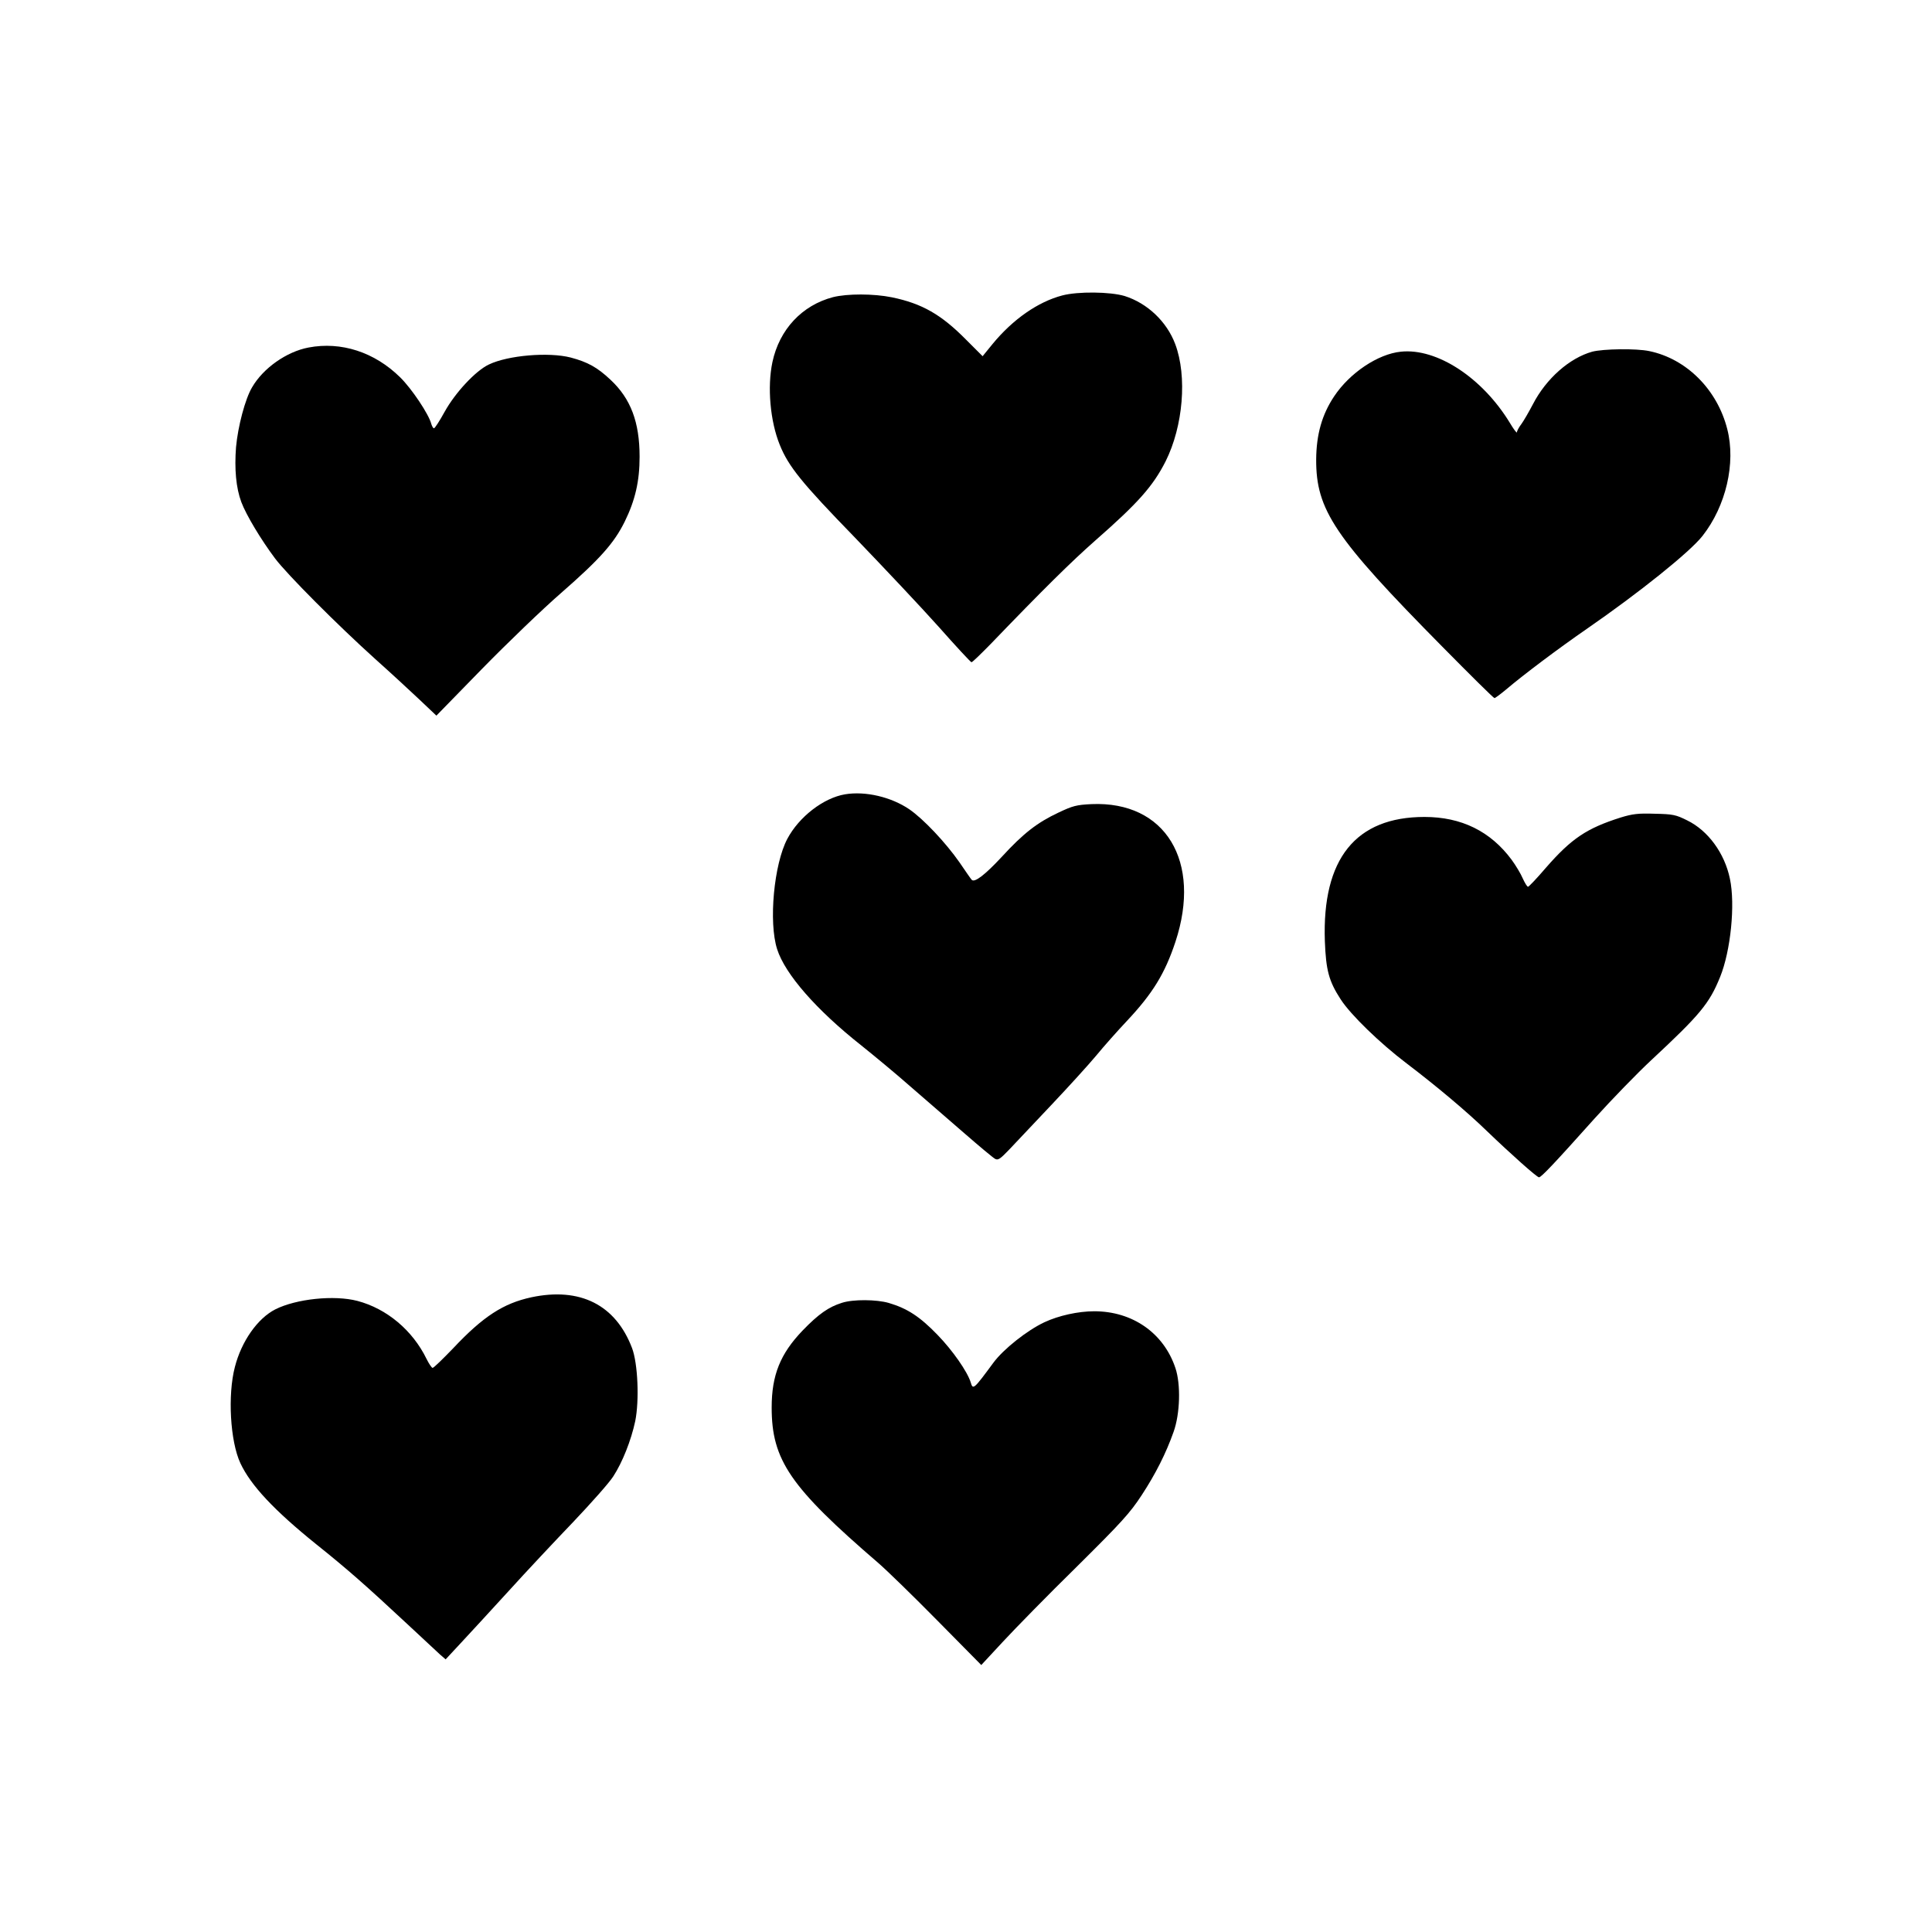
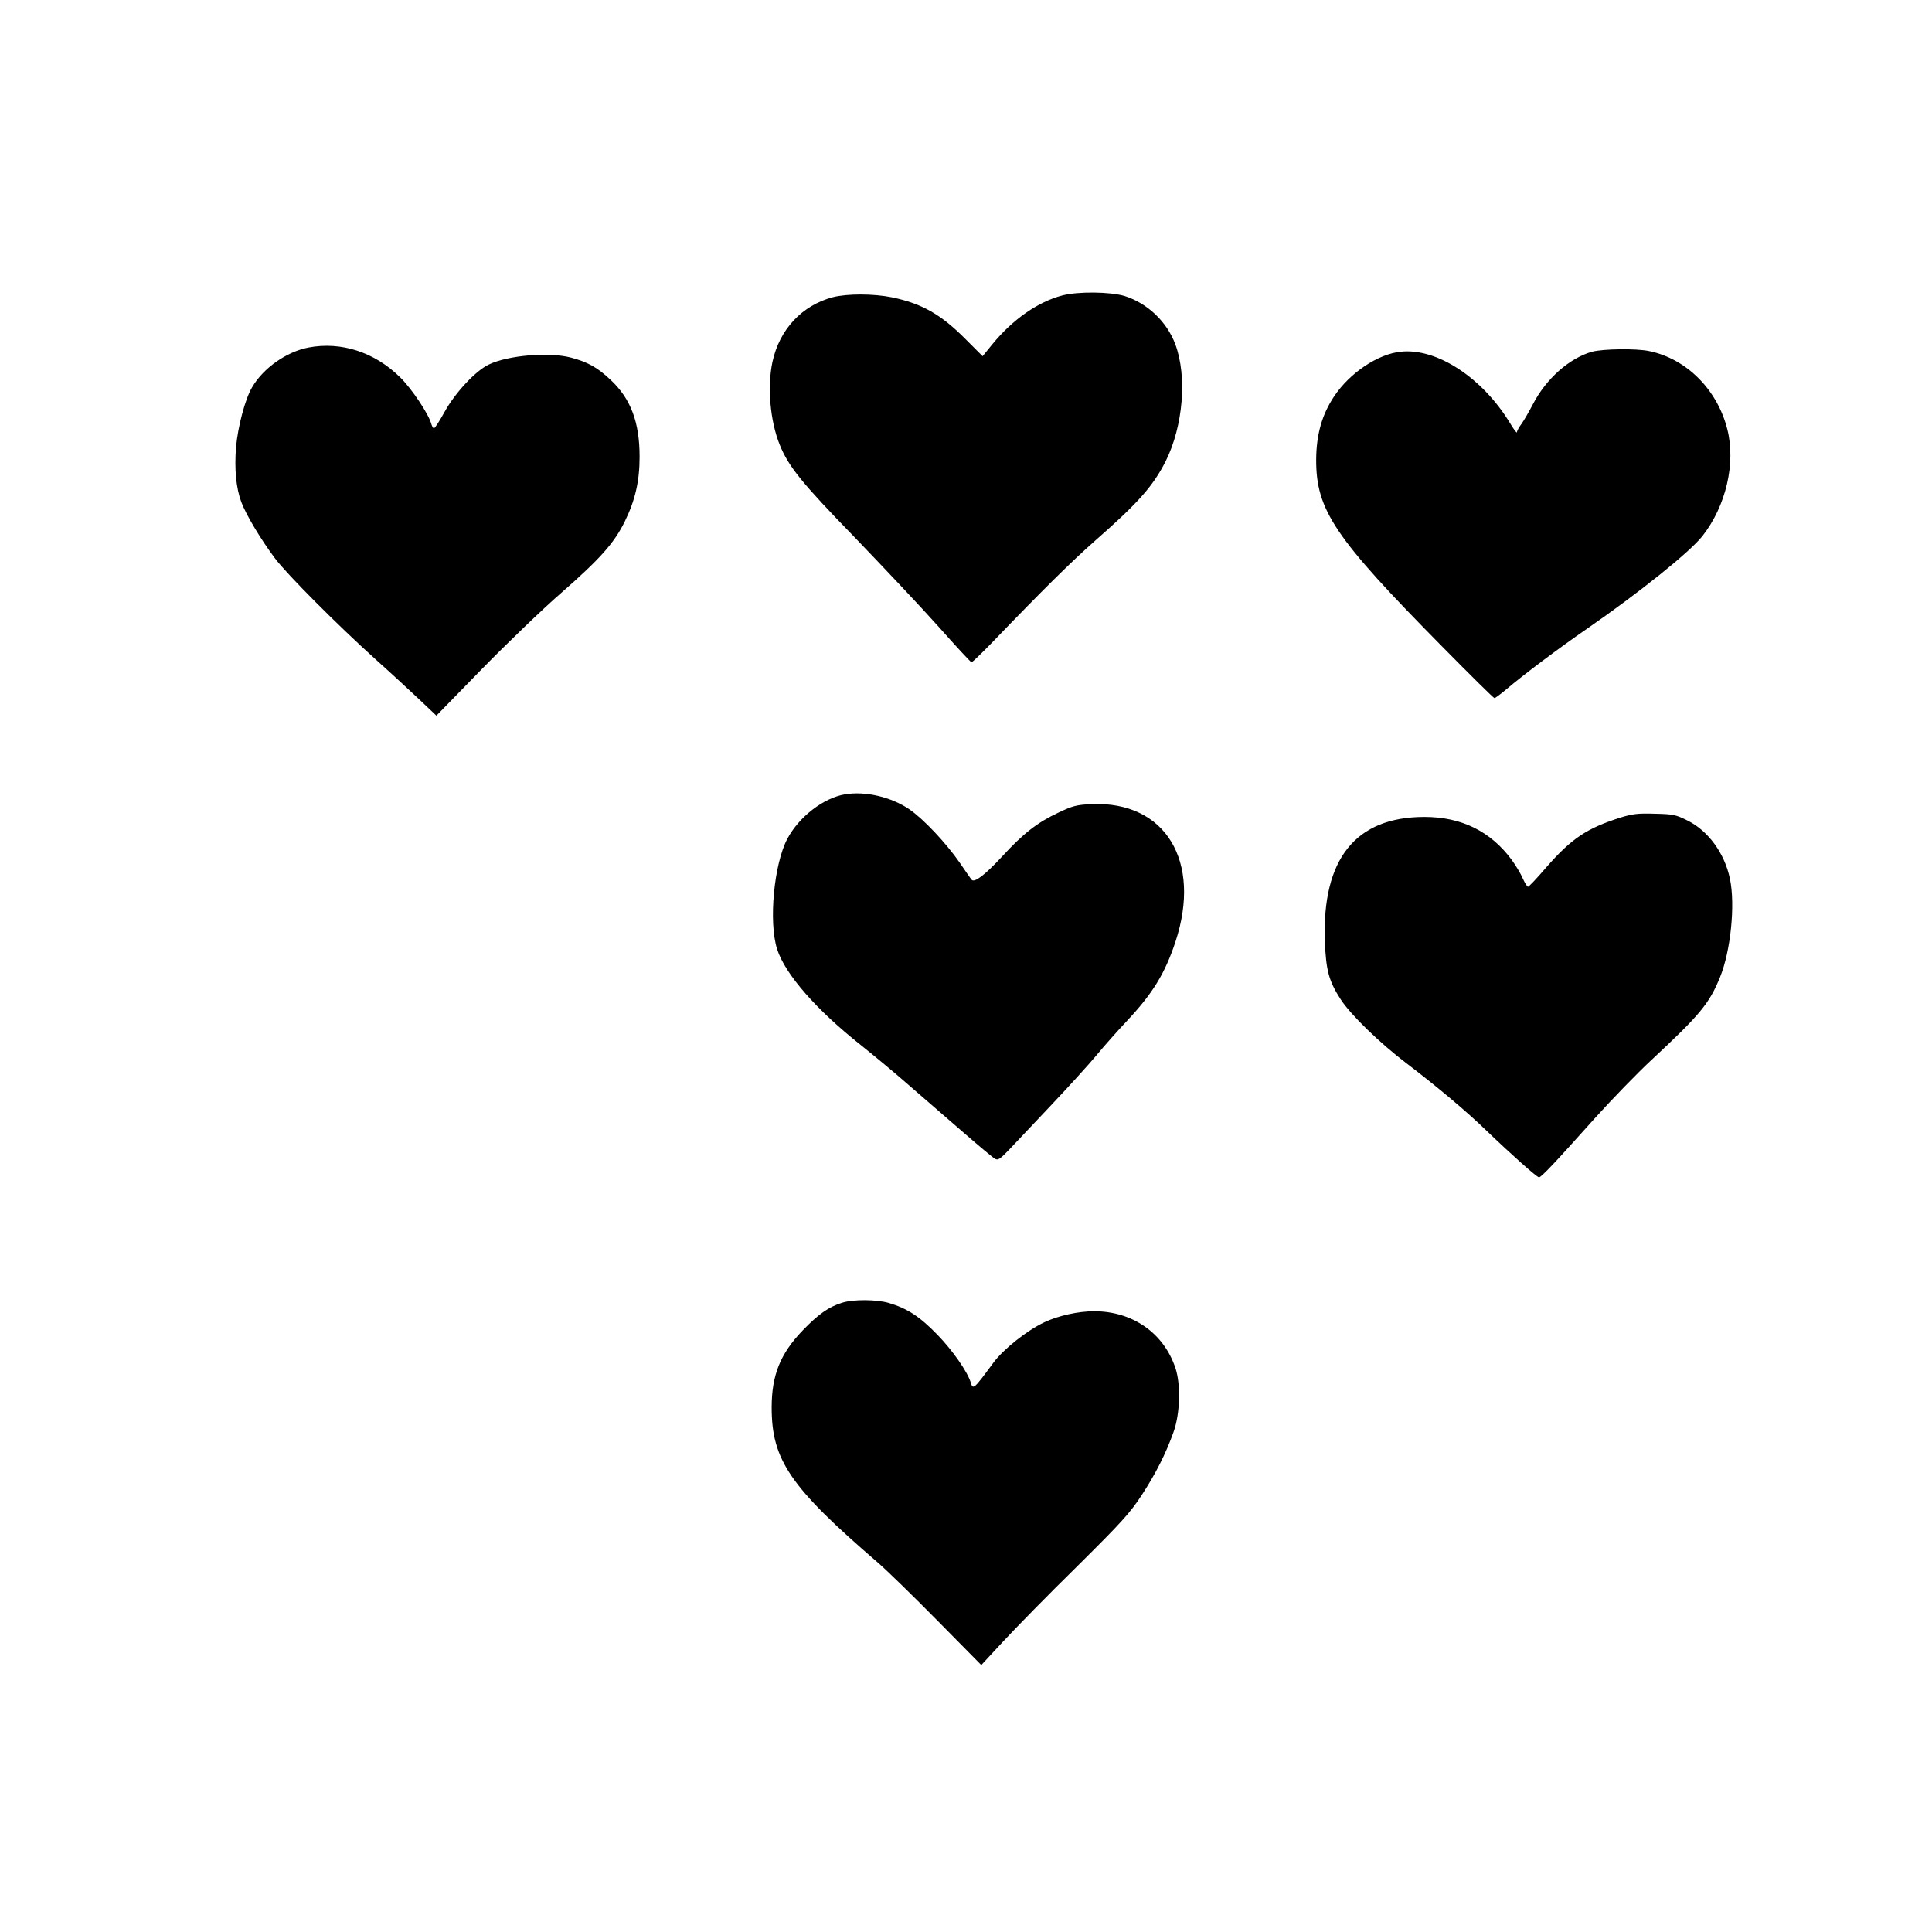
<svg xmlns="http://www.w3.org/2000/svg" version="1.0" width="1024pt" height="1024pt" viewBox="0 0 1024 1024" preserveAspectRatio="xMidYMid meet">
  <g transform="translate(0,1024) scale(0.1,-0.1)" fill="#000000" stroke="none">
    <path d="M5630 8674 c-129 -34 -261 -126 -369 -257 l-53 -65 -87 87 c-132 134 -234 192 -393 225 -98 20 -237 20 -313 1 -164 -43 -284 -171 -321 -344 -28 -132 -12 -314 39 -439 46 -114 115 -200 398 -491 152 -158 352 -370 444 -473 92 -104 170 -188 174 -188 5 0 50 44 102 97 279 290 428 437 554 548 227 199 306 288 373 420 93 186 115 450 51 621 -45 120 -148 217 -268 255 -77 23 -248 25 -331 3z" />
    <path d="M1635 8398 c-116 -22 -240 -109 -299 -211 -37 -62 -75 -208 -85 -317 -9 -116 0 -216 28 -291 26 -69 104 -199 179 -299 64 -85 331 -353 532 -534 74 -66 177 -161 229 -210 l94 -89 241 247 c133 136 322 318 421 404 206 180 280 264 336 377 56 114 79 215 79 344 0 184 -47 308 -154 408 -70 66 -121 94 -211 118 -117 30 -332 12 -434 -37 -70 -33 -178 -149 -234 -250 -27 -49 -52 -88 -57 -88 -4 0 -10 10 -14 23 -13 51 -103 186 -165 247 -136 134 -313 191 -486 158z" />
    <path d="M8439 8376 c-121 -34 -244 -143 -314 -278 -21 -40 -48 -87 -61 -105 -13 -17 -24 -37 -24 -44 0 -7 -17 15 -37 49 -146 240 -387 398 -578 378 -121 -12 -271 -112 -354 -237 -64 -96 -94 -201 -95 -334 -1 -268 96 -413 668 -992 148 -150 272 -273 277 -273 4 0 31 20 61 45 93 79 278 218 430 323 275 190 546 407 612 492 124 158 177 385 131 565 -53 210 -216 373 -413 414 -70 15 -245 12 -303 -3z" />
    <path d="M4479 6030 c-114 -19 -244 -119 -306 -236 -71 -134 -100 -442 -54 -585 42 -132 208 -322 446 -510 66 -53 185 -151 263 -220 79 -68 207 -179 285 -247 78 -68 150 -128 161 -134 16 -9 27 -1 75 49 31 33 130 138 221 234 91 96 199 215 240 264 41 50 114 132 163 184 136 145 201 250 257 419 141 427 -53 747 -445 730 -80 -4 -99 -9 -175 -45 -113 -53 -187 -111 -299 -233 -91 -98 -146 -140 -161 -123 -4 4 -33 46 -65 93 -72 103 -190 229 -266 281 -96 65 -232 97 -340 79z" />
    <path d="M8590 5907 c-180 -57 -261 -111 -397 -267 -47 -55 -90 -100 -94 -100 -5 0 -17 20 -28 44 -10 24 -37 69 -59 99 -112 151 -266 227 -462 227 -365 0 -543 -222 -528 -658 6 -155 21 -212 84 -309 53 -82 208 -232 349 -339 158 -120 320 -256 425 -358 129 -124 266 -246 277 -246 12 0 82 74 294 311 92 102 227 241 300 309 260 242 309 301 366 442 56 138 81 383 52 520 -28 136 -116 256 -227 310 -60 30 -76 33 -172 35 -87 3 -118 -1 -180 -20z" />
-     <path d="M2816 3364 c-148 -32 -255 -101 -414 -270 -55 -57 -103 -104 -109 -104 -5 0 -19 21 -32 47 -74 152 -211 267 -367 308 -123 32 -324 11 -435 -45 -94 -48 -179 -169 -214 -305 -39 -149 -25 -394 29 -510 55 -118 179 -250 401 -429 164 -131 264 -219 485 -425 80 -74 158 -147 173 -161 l29 -25 79 85 c44 47 158 171 253 275 95 105 251 271 345 369 94 99 190 207 211 240 49 75 95 191 117 294 22 110 14 305 -17 387 -87 229 -275 324 -534 269z" />
    <path d="M4463 3335 c-71 -22 -125 -60 -209 -147 -118 -123 -164 -236 -164 -408 0 -279 98 -422 565 -824 44 -38 185 -175 313 -305 l233 -236 116 125 c64 69 238 247 389 395 238 236 282 284 345 380 74 113 129 222 169 335 35 97 39 253 10 339 -62 186 -228 301 -430 301 -86 0 -189 -23 -264 -58 -92 -43 -218 -143 -271 -215 -104 -141 -108 -145 -120 -104 -17 56 -96 170 -177 253 -93 96 -159 139 -257 168 -65 19 -189 20 -248 1z" />
  </g>
</svg>